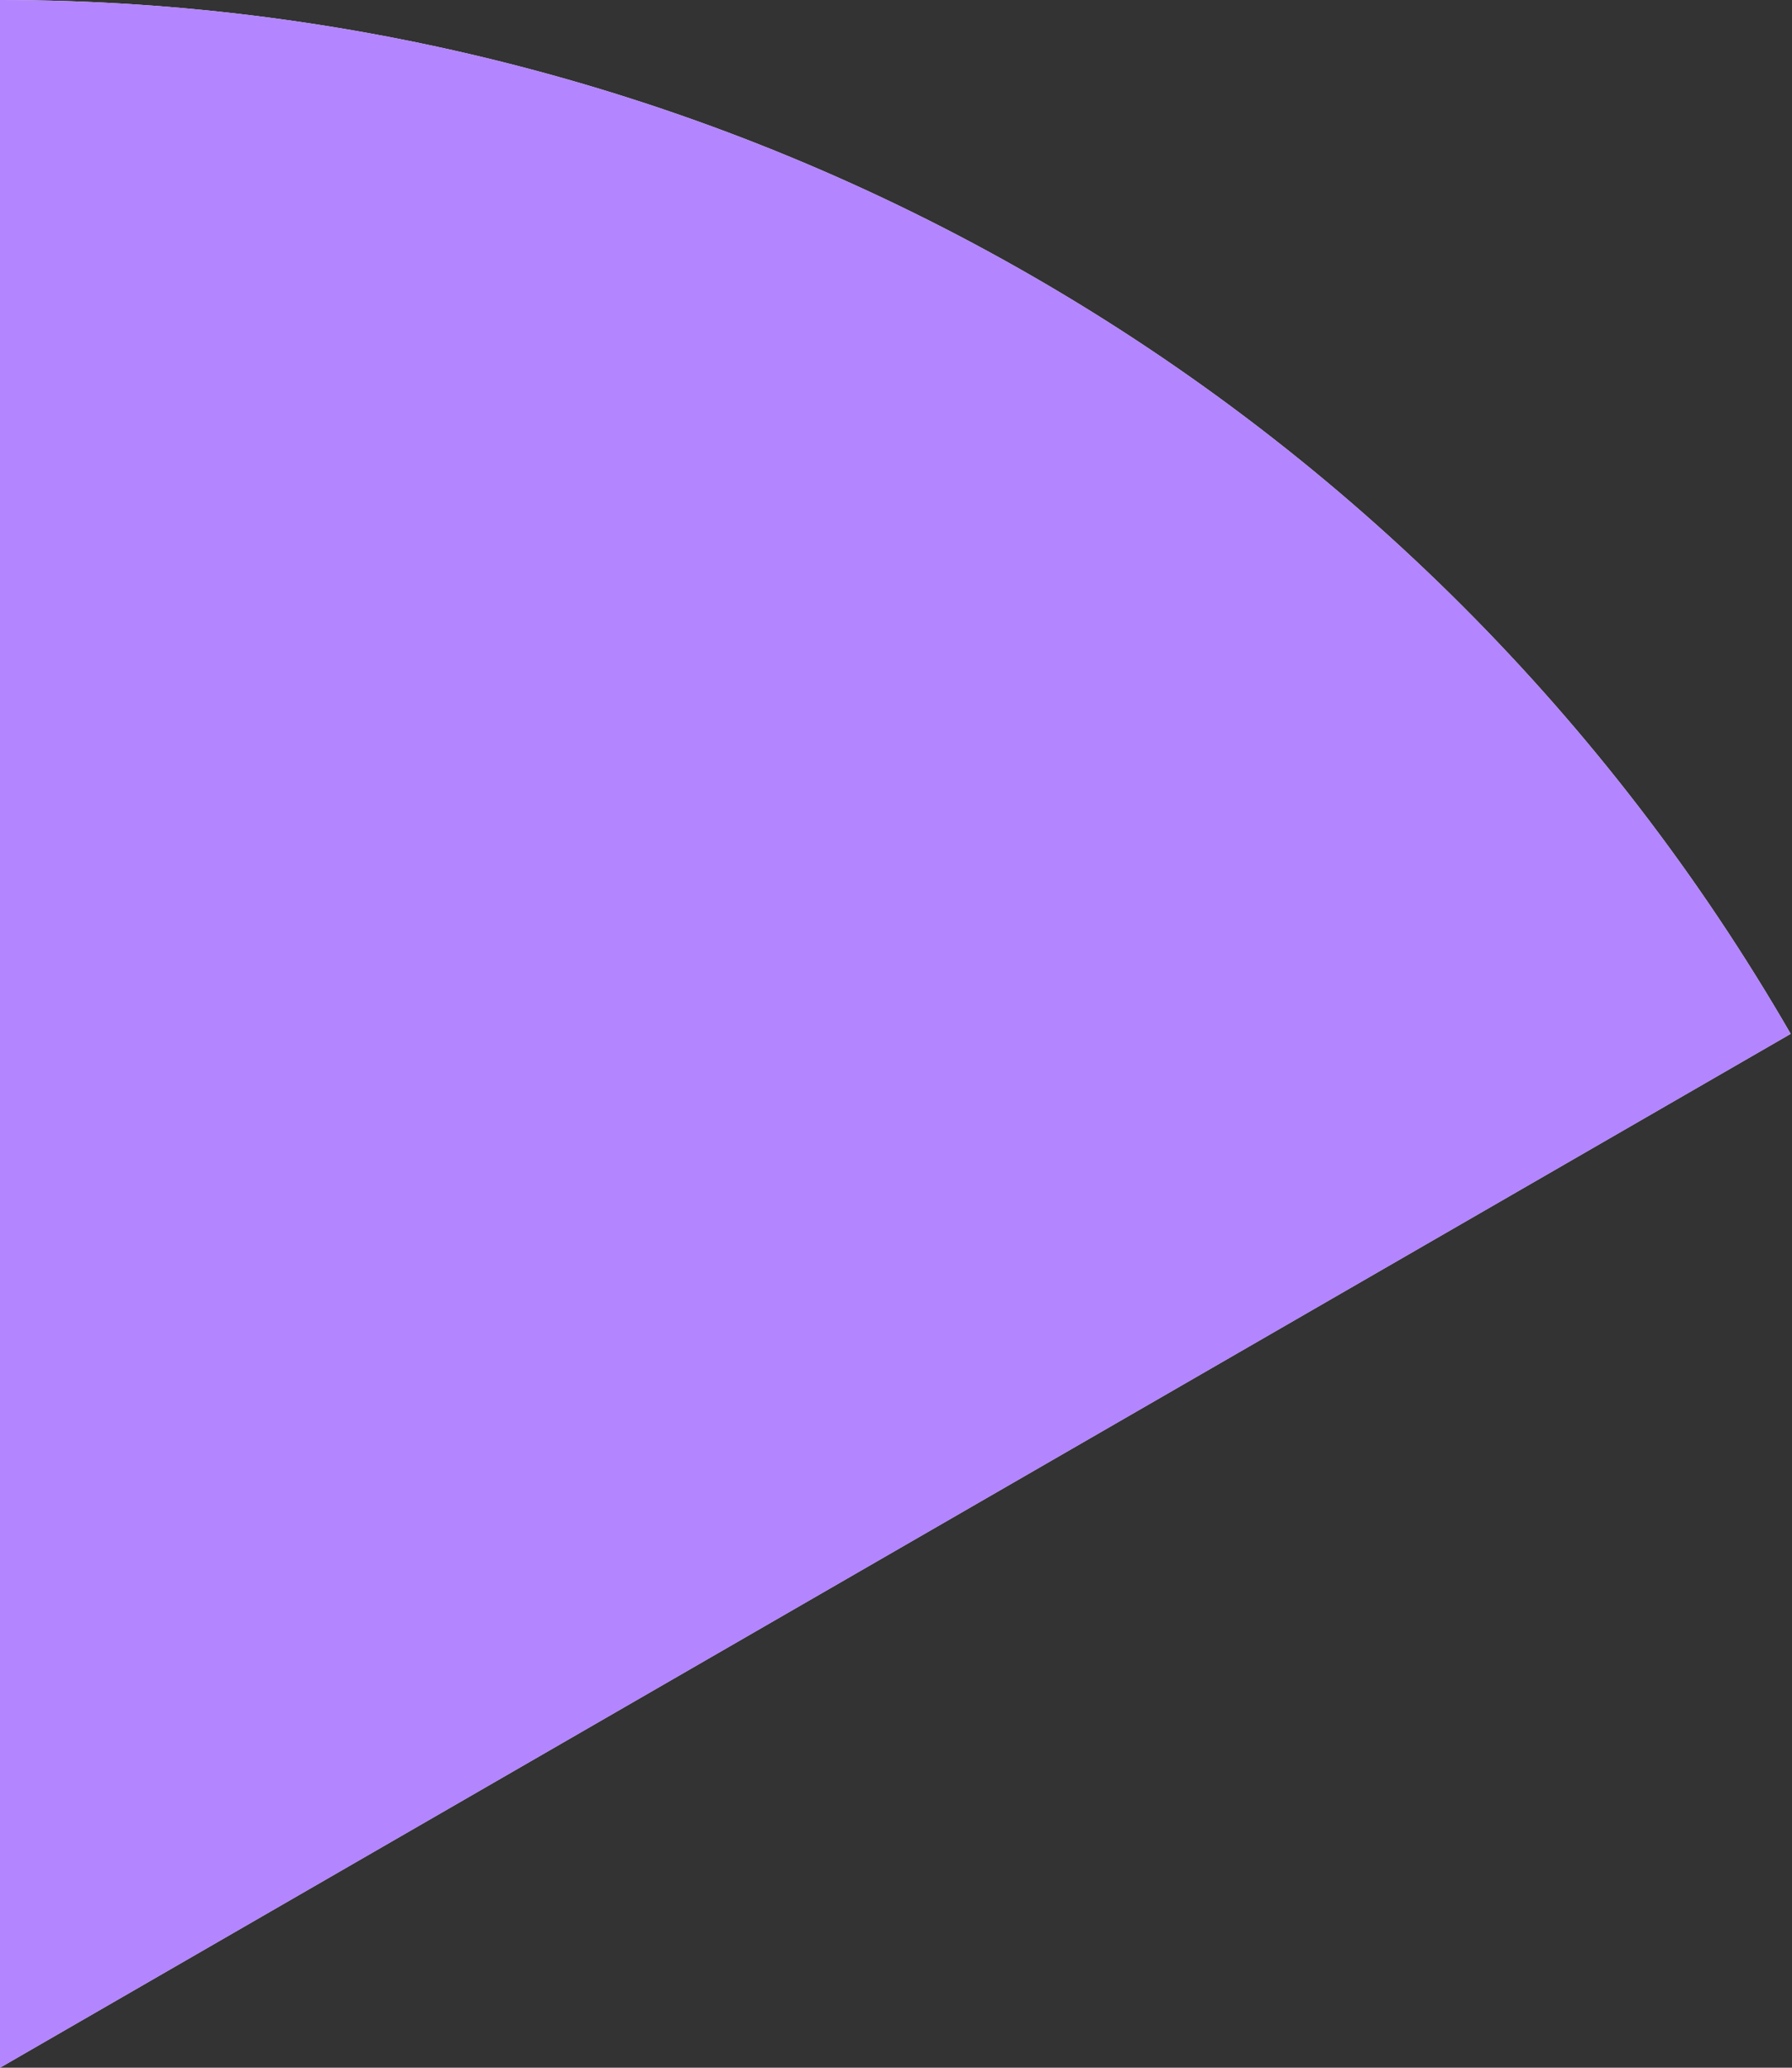
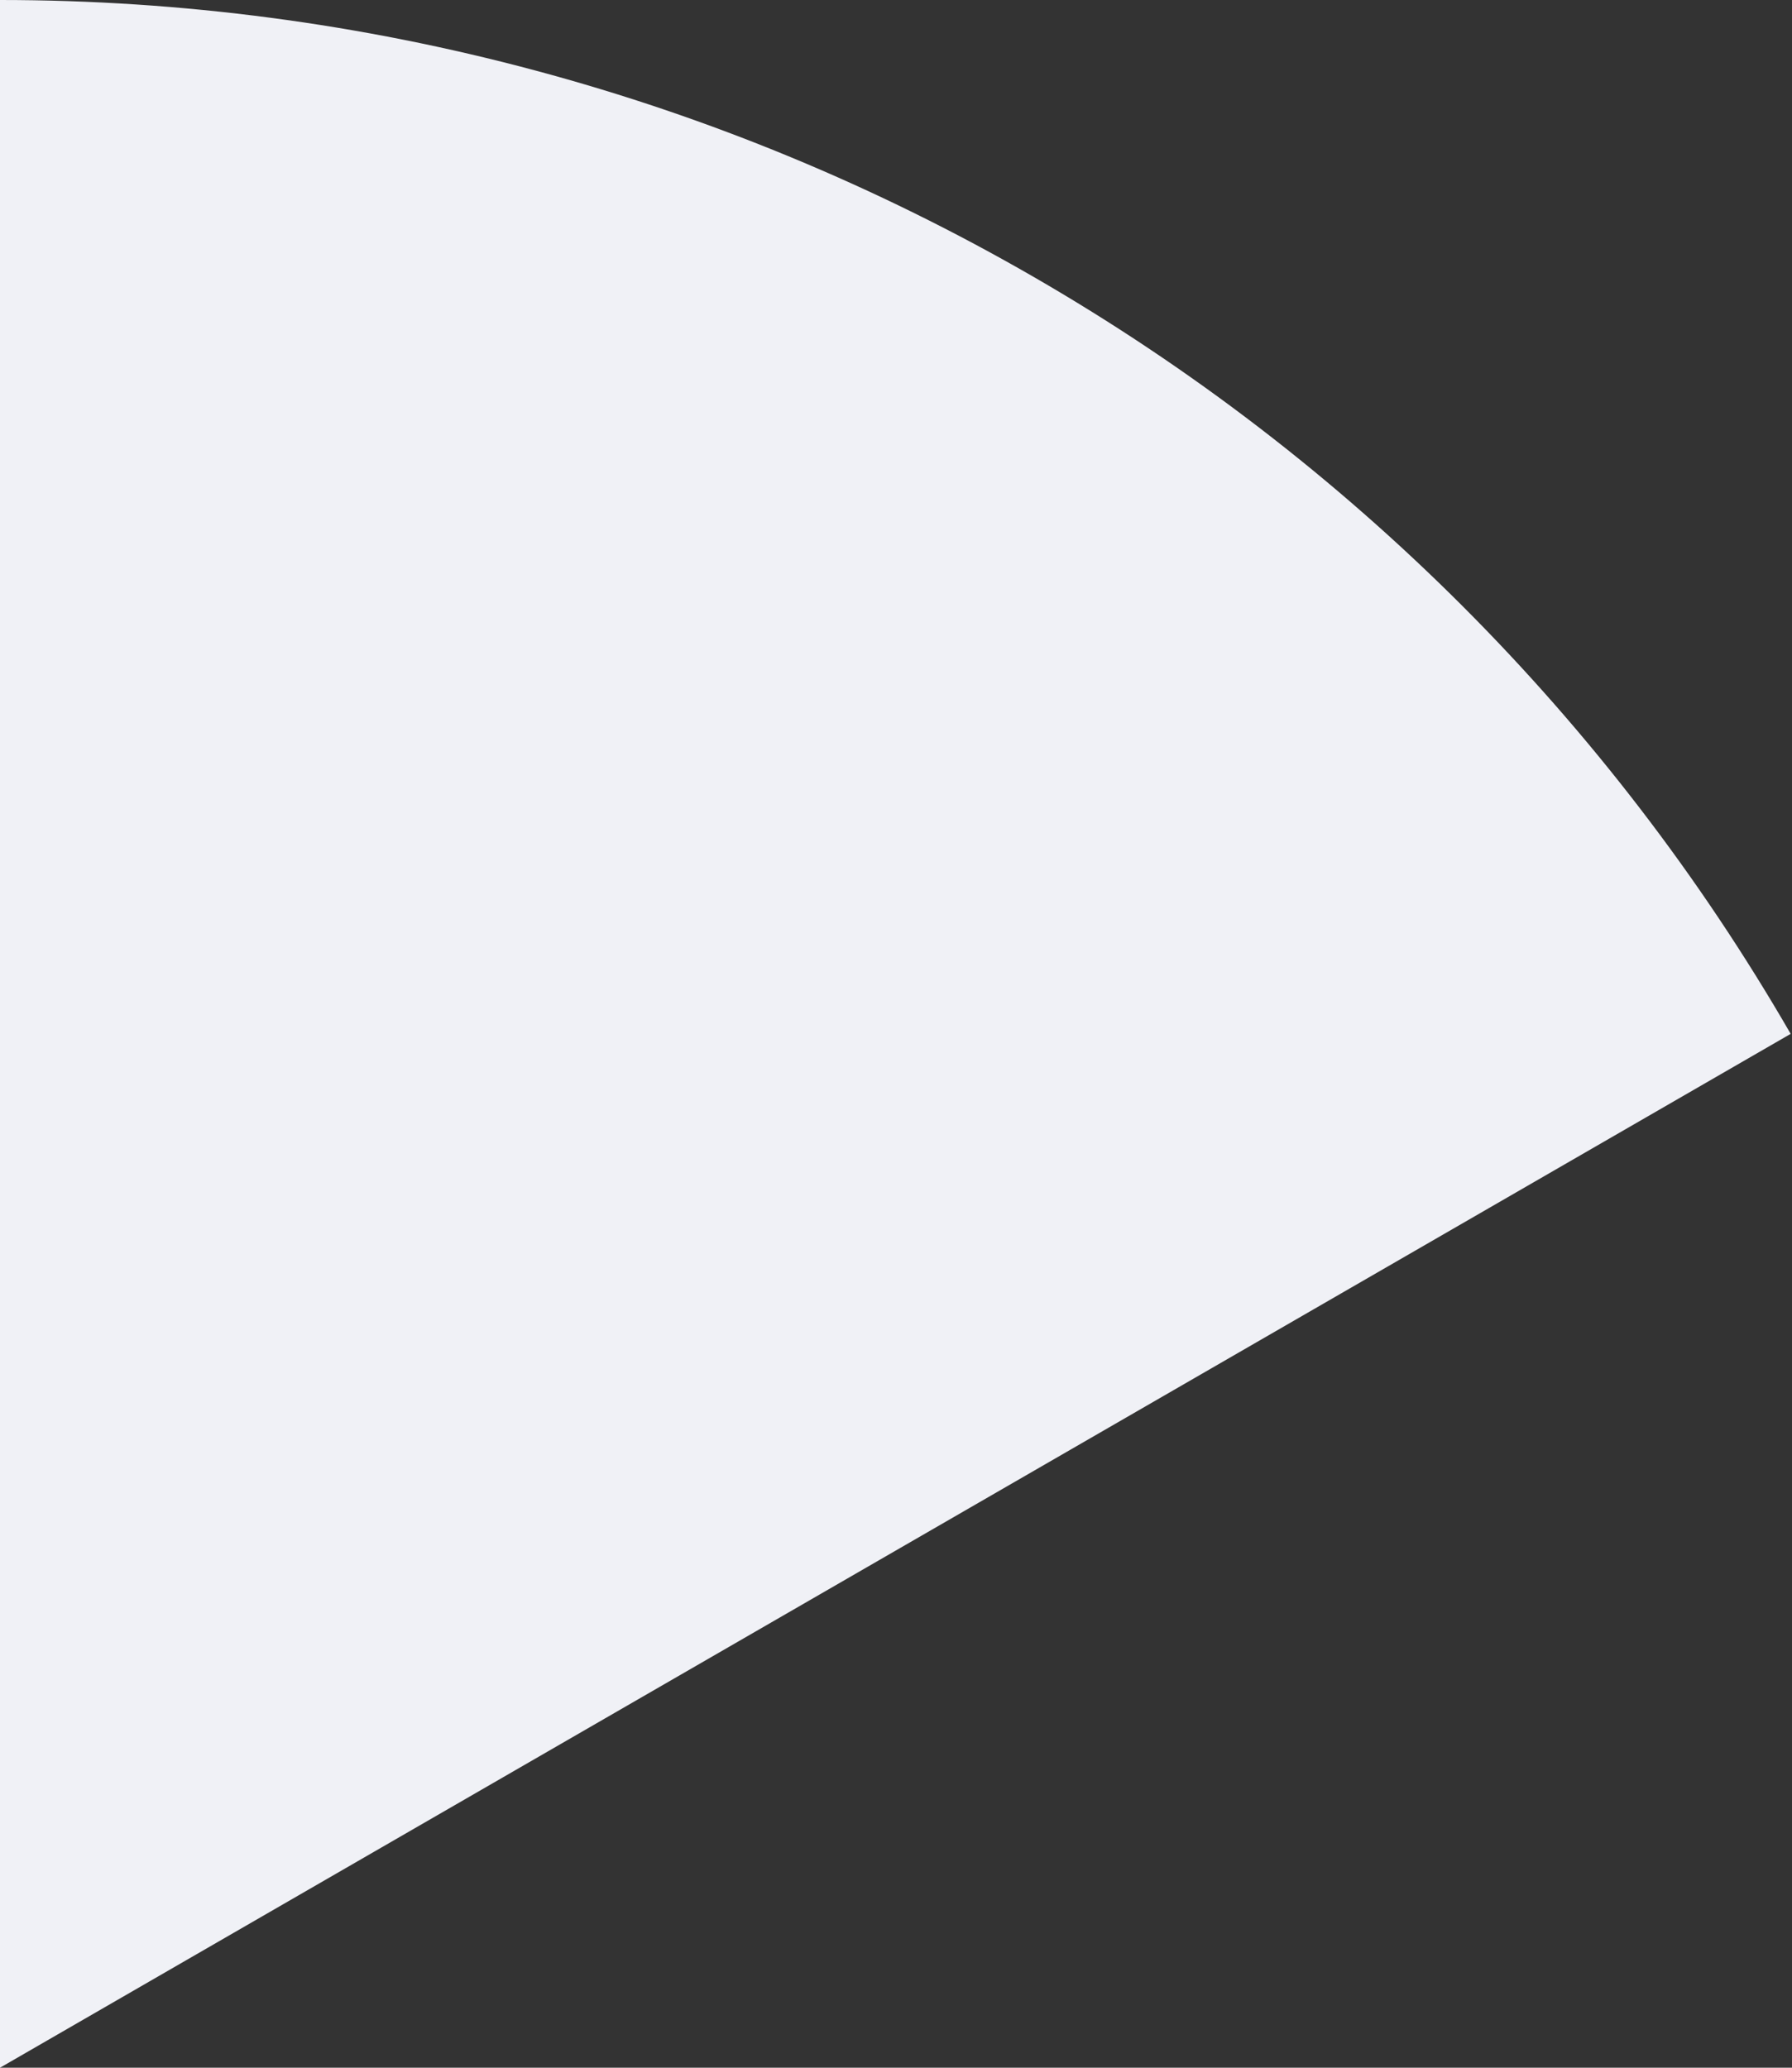
<svg xmlns="http://www.w3.org/2000/svg" width="195" height="225" viewBox="0 0 195 225" fill="none">
  <rect x="0" y="0" width="195" height="225" fill="#333333" stroke="none" />
  <path d="M2.6831e-06 0C39.496 4.70982e-07 78.296 10.396 112.5 30.144C146.704 49.892 175.108 78.296 194.856 112.5L0 225L2.6831e-06 0Z" fill="#F0F1F6" />
-   <path d="M2.6831e-06 0C39.496 4.70982e-07 78.296 10.396 112.5 30.144C146.704 49.892 175.108 78.296 194.856 112.5L0 225L2.6831e-06 0Z" fill="#B385FF" />
</svg>